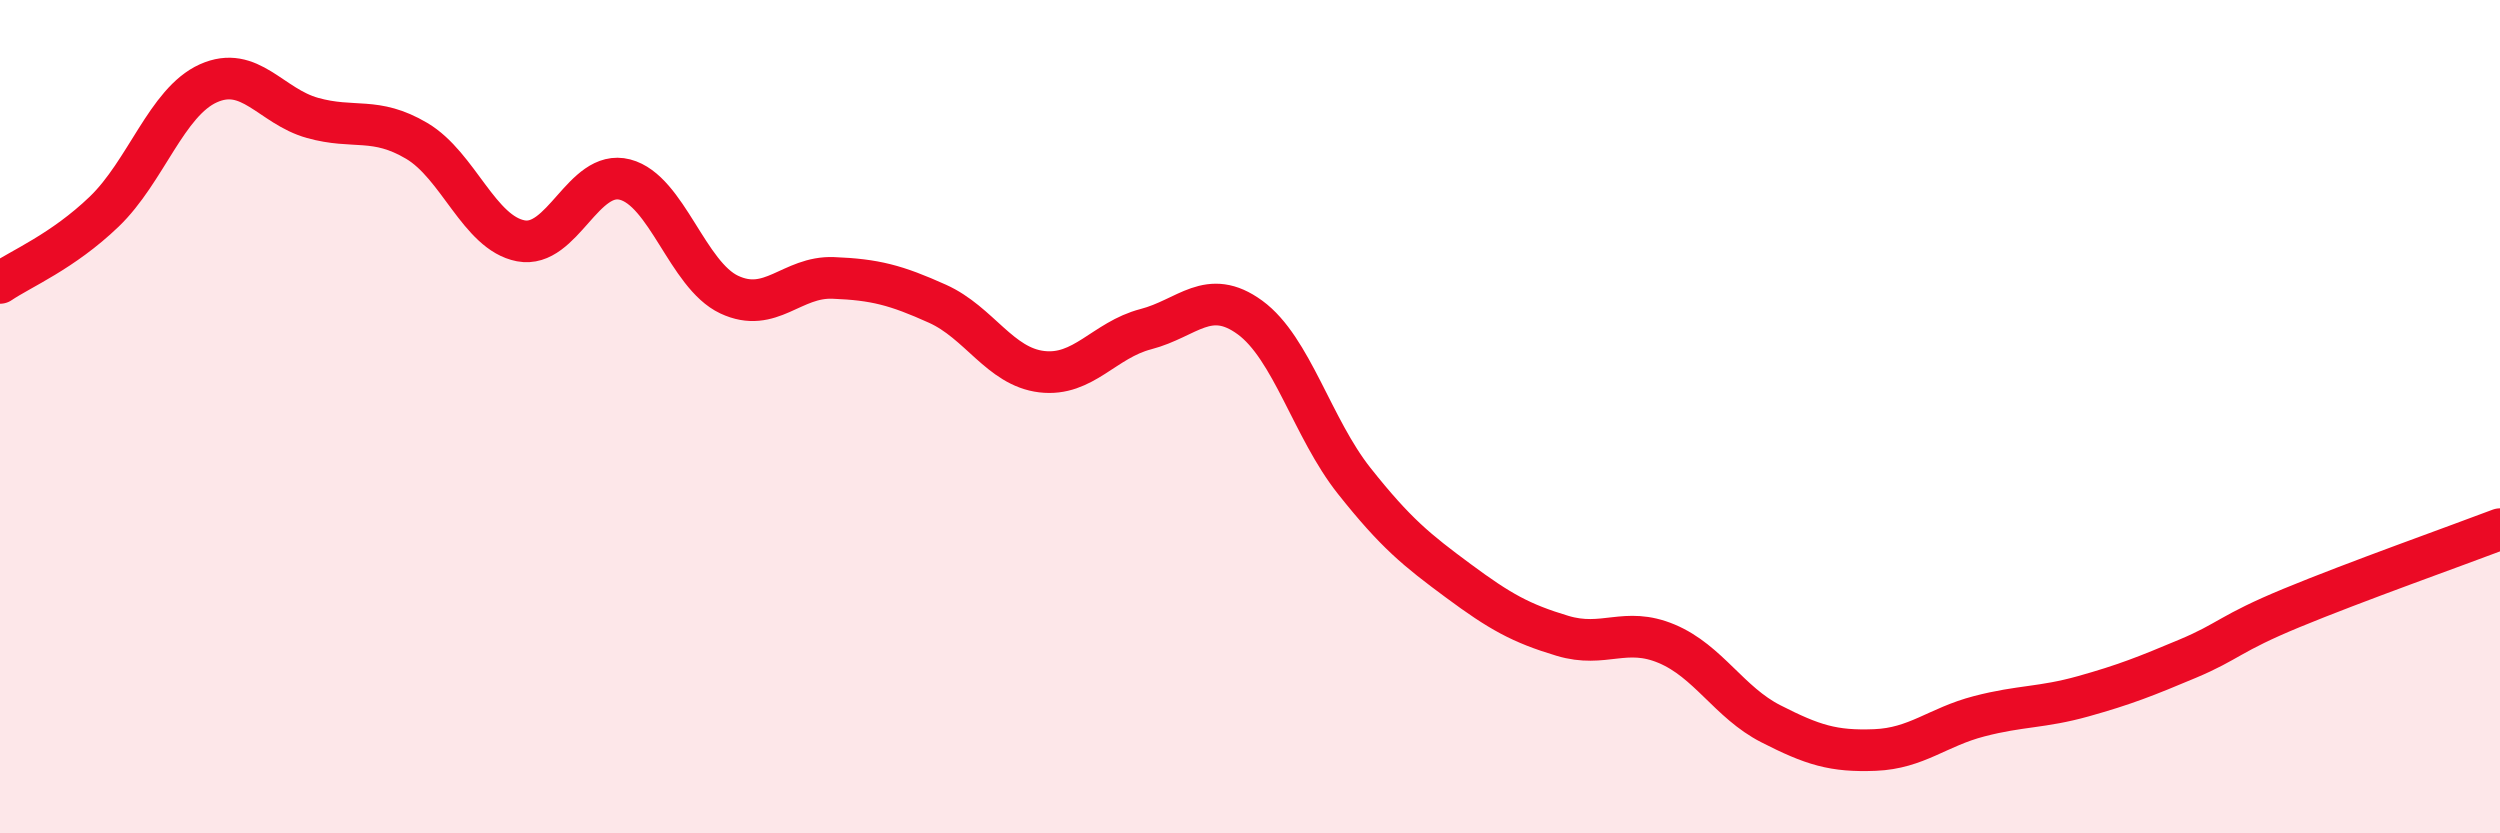
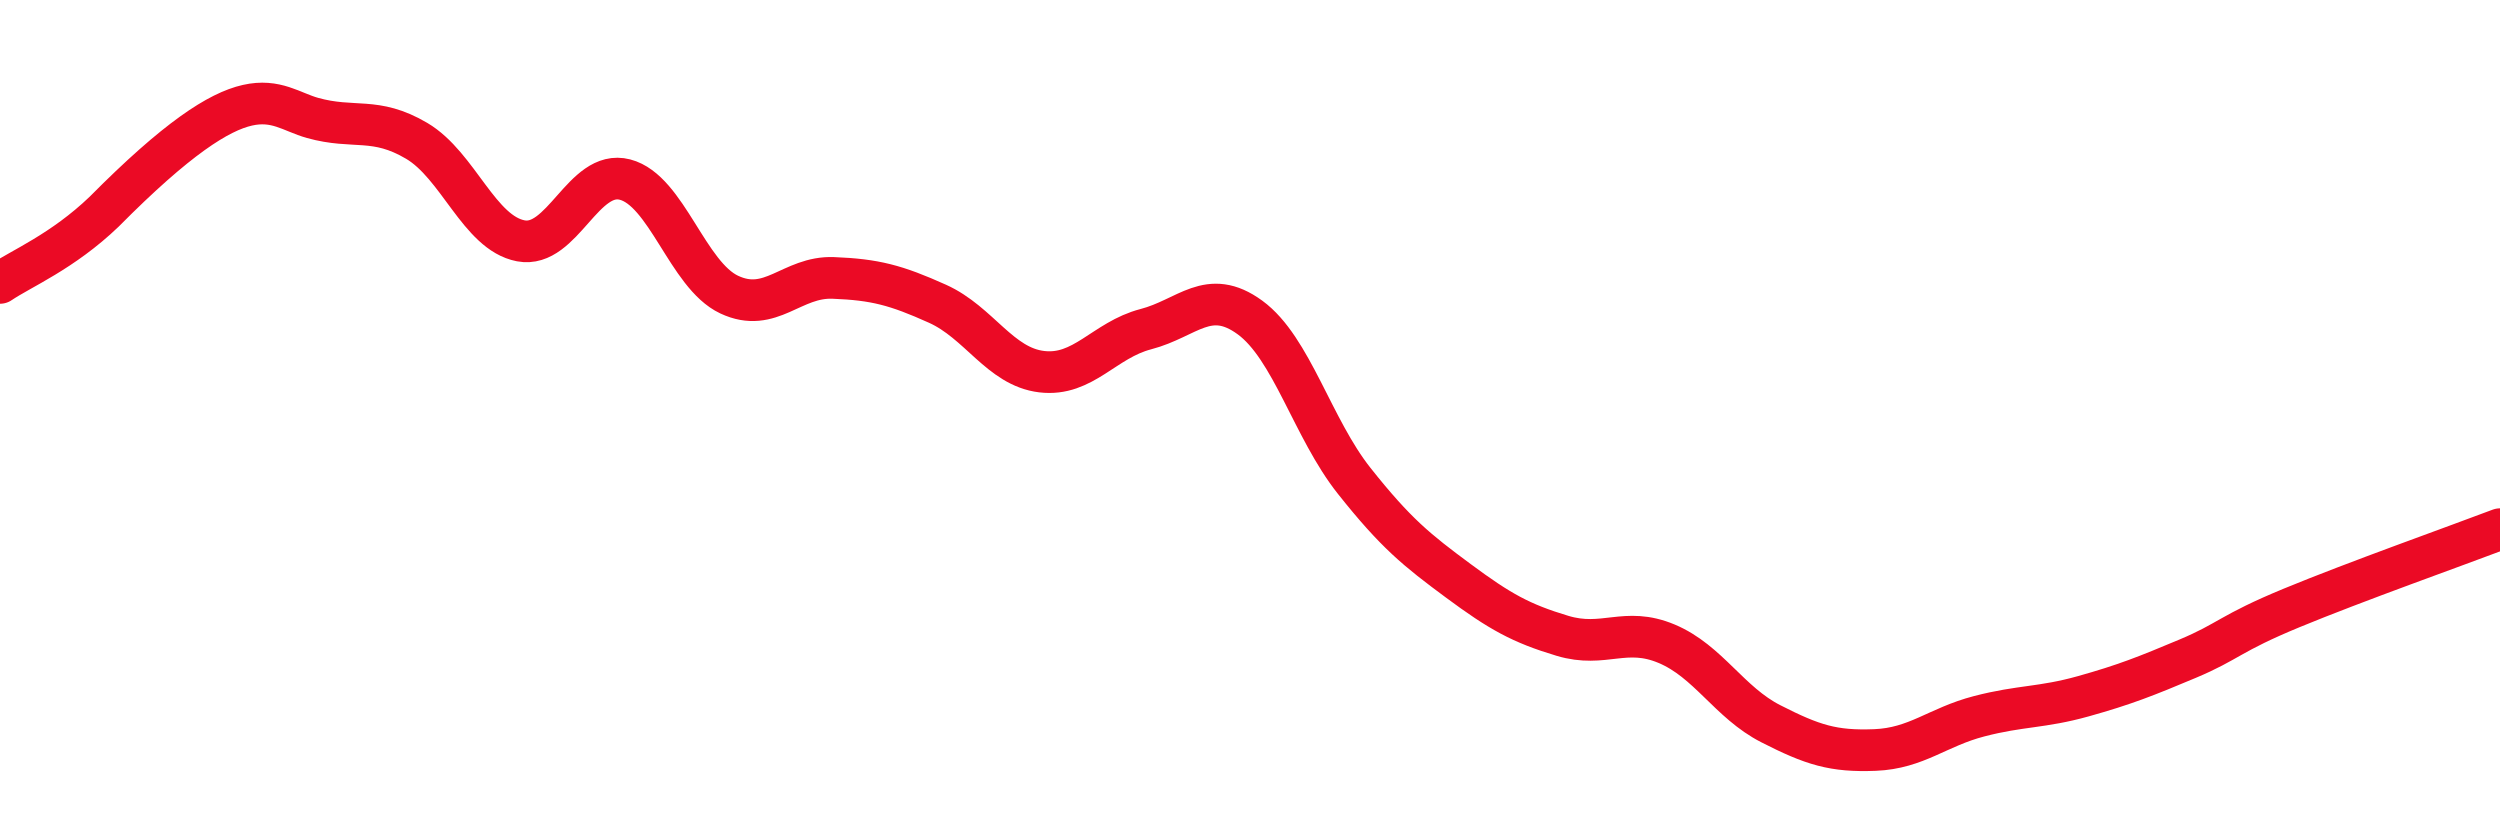
<svg xmlns="http://www.w3.org/2000/svg" width="60" height="20" viewBox="0 0 60 20">
-   <path d="M 0,6.79 C 0.5,6.45 1.5,6.04 2.5,5.08 C 3.5,4.12 4,2.45 5,2 C 6,1.55 6.5,2.55 7.5,2.83 C 8.5,3.11 9,2.79 10,3.38 C 11,3.97 11.5,5.59 12.5,5.78 C 13.5,5.97 14,4.05 15,4.31 C 16,4.57 16.5,6.6 17.5,7.07 C 18.5,7.54 19,6.63 20,6.67 C 21,6.71 21.5,6.84 22.5,7.29 C 23.5,7.74 24,8.8 25,8.92 C 26,9.04 26.5,8.16 27.5,7.9 C 28.5,7.64 29,6.89 30,7.62 C 31,8.35 31.5,10.28 32.5,11.54 C 33.5,12.8 34,13.2 35,13.94 C 36,14.68 36.5,14.96 37.5,15.26 C 38.5,15.56 39,15.03 40,15.45 C 41,15.87 41.5,16.86 42.5,17.37 C 43.5,17.88 44,18.04 45,18 C 46,17.96 46.5,17.45 47.5,17.19 C 48.5,16.93 49,16.99 50,16.71 C 51,16.43 51.5,16.23 52.5,15.81 C 53.5,15.39 53.5,15.21 55,14.59 C 56.5,13.97 59,13.08 60,12.7L60 20L0 20Z" fill="#EB0A25" opacity="0.1" stroke-linecap="round" stroke-linejoin="round" />
-   <path d="M 0,6.79 C 0.5,6.45 1.5,6.04 2.5,5.08 C 3.5,4.12 4,2.45 5,2 C 6,1.55 6.5,2.55 7.5,2.83 C 8.5,3.11 9,2.79 10,3.38 C 11,3.97 11.5,5.59 12.5,5.78 C 13.5,5.97 14,4.05 15,4.31 C 16,4.57 16.5,6.6 17.5,7.07 C 18.5,7.54 19,6.63 20,6.67 C 21,6.71 21.5,6.84 22.5,7.29 C 23.5,7.74 24,8.8 25,8.92 C 26,9.04 26.5,8.16 27.5,7.9 C 28.5,7.64 29,6.89 30,7.62 C 31,8.35 31.5,10.28 32.5,11.54 C 33.5,12.8 34,13.2 35,13.94 C 36,14.68 36.5,14.96 37.5,15.26 C 38.5,15.56 39,15.03 40,15.45 C 41,15.87 41.5,16.86 42.5,17.37 C 43.5,17.88 44,18.04 45,18 C 46,17.96 46.5,17.45 47.5,17.19 C 48.5,16.93 49,16.99 50,16.71 C 51,16.43 51.5,16.23 52.5,15.81 C 53.5,15.39 53.5,15.21 55,14.59 C 56.5,13.97 59,13.08 60,12.7" stroke="#EB0A25" stroke-width="1" fill="none" stroke-linecap="round" stroke-linejoin="round" />
+   <path d="M 0,6.79 C 0.5,6.45 1.5,6.04 2.5,5.08 C 6,1.55 6.5,2.55 7.5,2.83 C 8.5,3.11 9,2.79 10,3.38 C 11,3.97 11.5,5.59 12.5,5.78 C 13.5,5.97 14,4.05 15,4.31 C 16,4.57 16.5,6.6 17.5,7.07 C 18.5,7.54 19,6.63 20,6.67 C 21,6.71 21.5,6.84 22.5,7.29 C 23.5,7.74 24,8.8 25,8.92 C 26,9.04 26.5,8.16 27.5,7.9 C 28.5,7.64 29,6.89 30,7.62 C 31,8.35 31.5,10.28 32.5,11.54 C 33.5,12.8 34,13.2 35,13.94 C 36,14.68 36.5,14.96 37.5,15.26 C 38.5,15.56 39,15.03 40,15.45 C 41,15.87 41.5,16.86 42.5,17.37 C 43.5,17.88 44,18.04 45,18 C 46,17.96 46.5,17.45 47.5,17.19 C 48.5,16.93 49,16.99 50,16.71 C 51,16.43 51.5,16.23 52.5,15.81 C 53.5,15.39 53.5,15.21 55,14.59 C 56.5,13.97 59,13.08 60,12.7" stroke="#EB0A25" stroke-width="1" fill="none" stroke-linecap="round" stroke-linejoin="round" />
</svg>